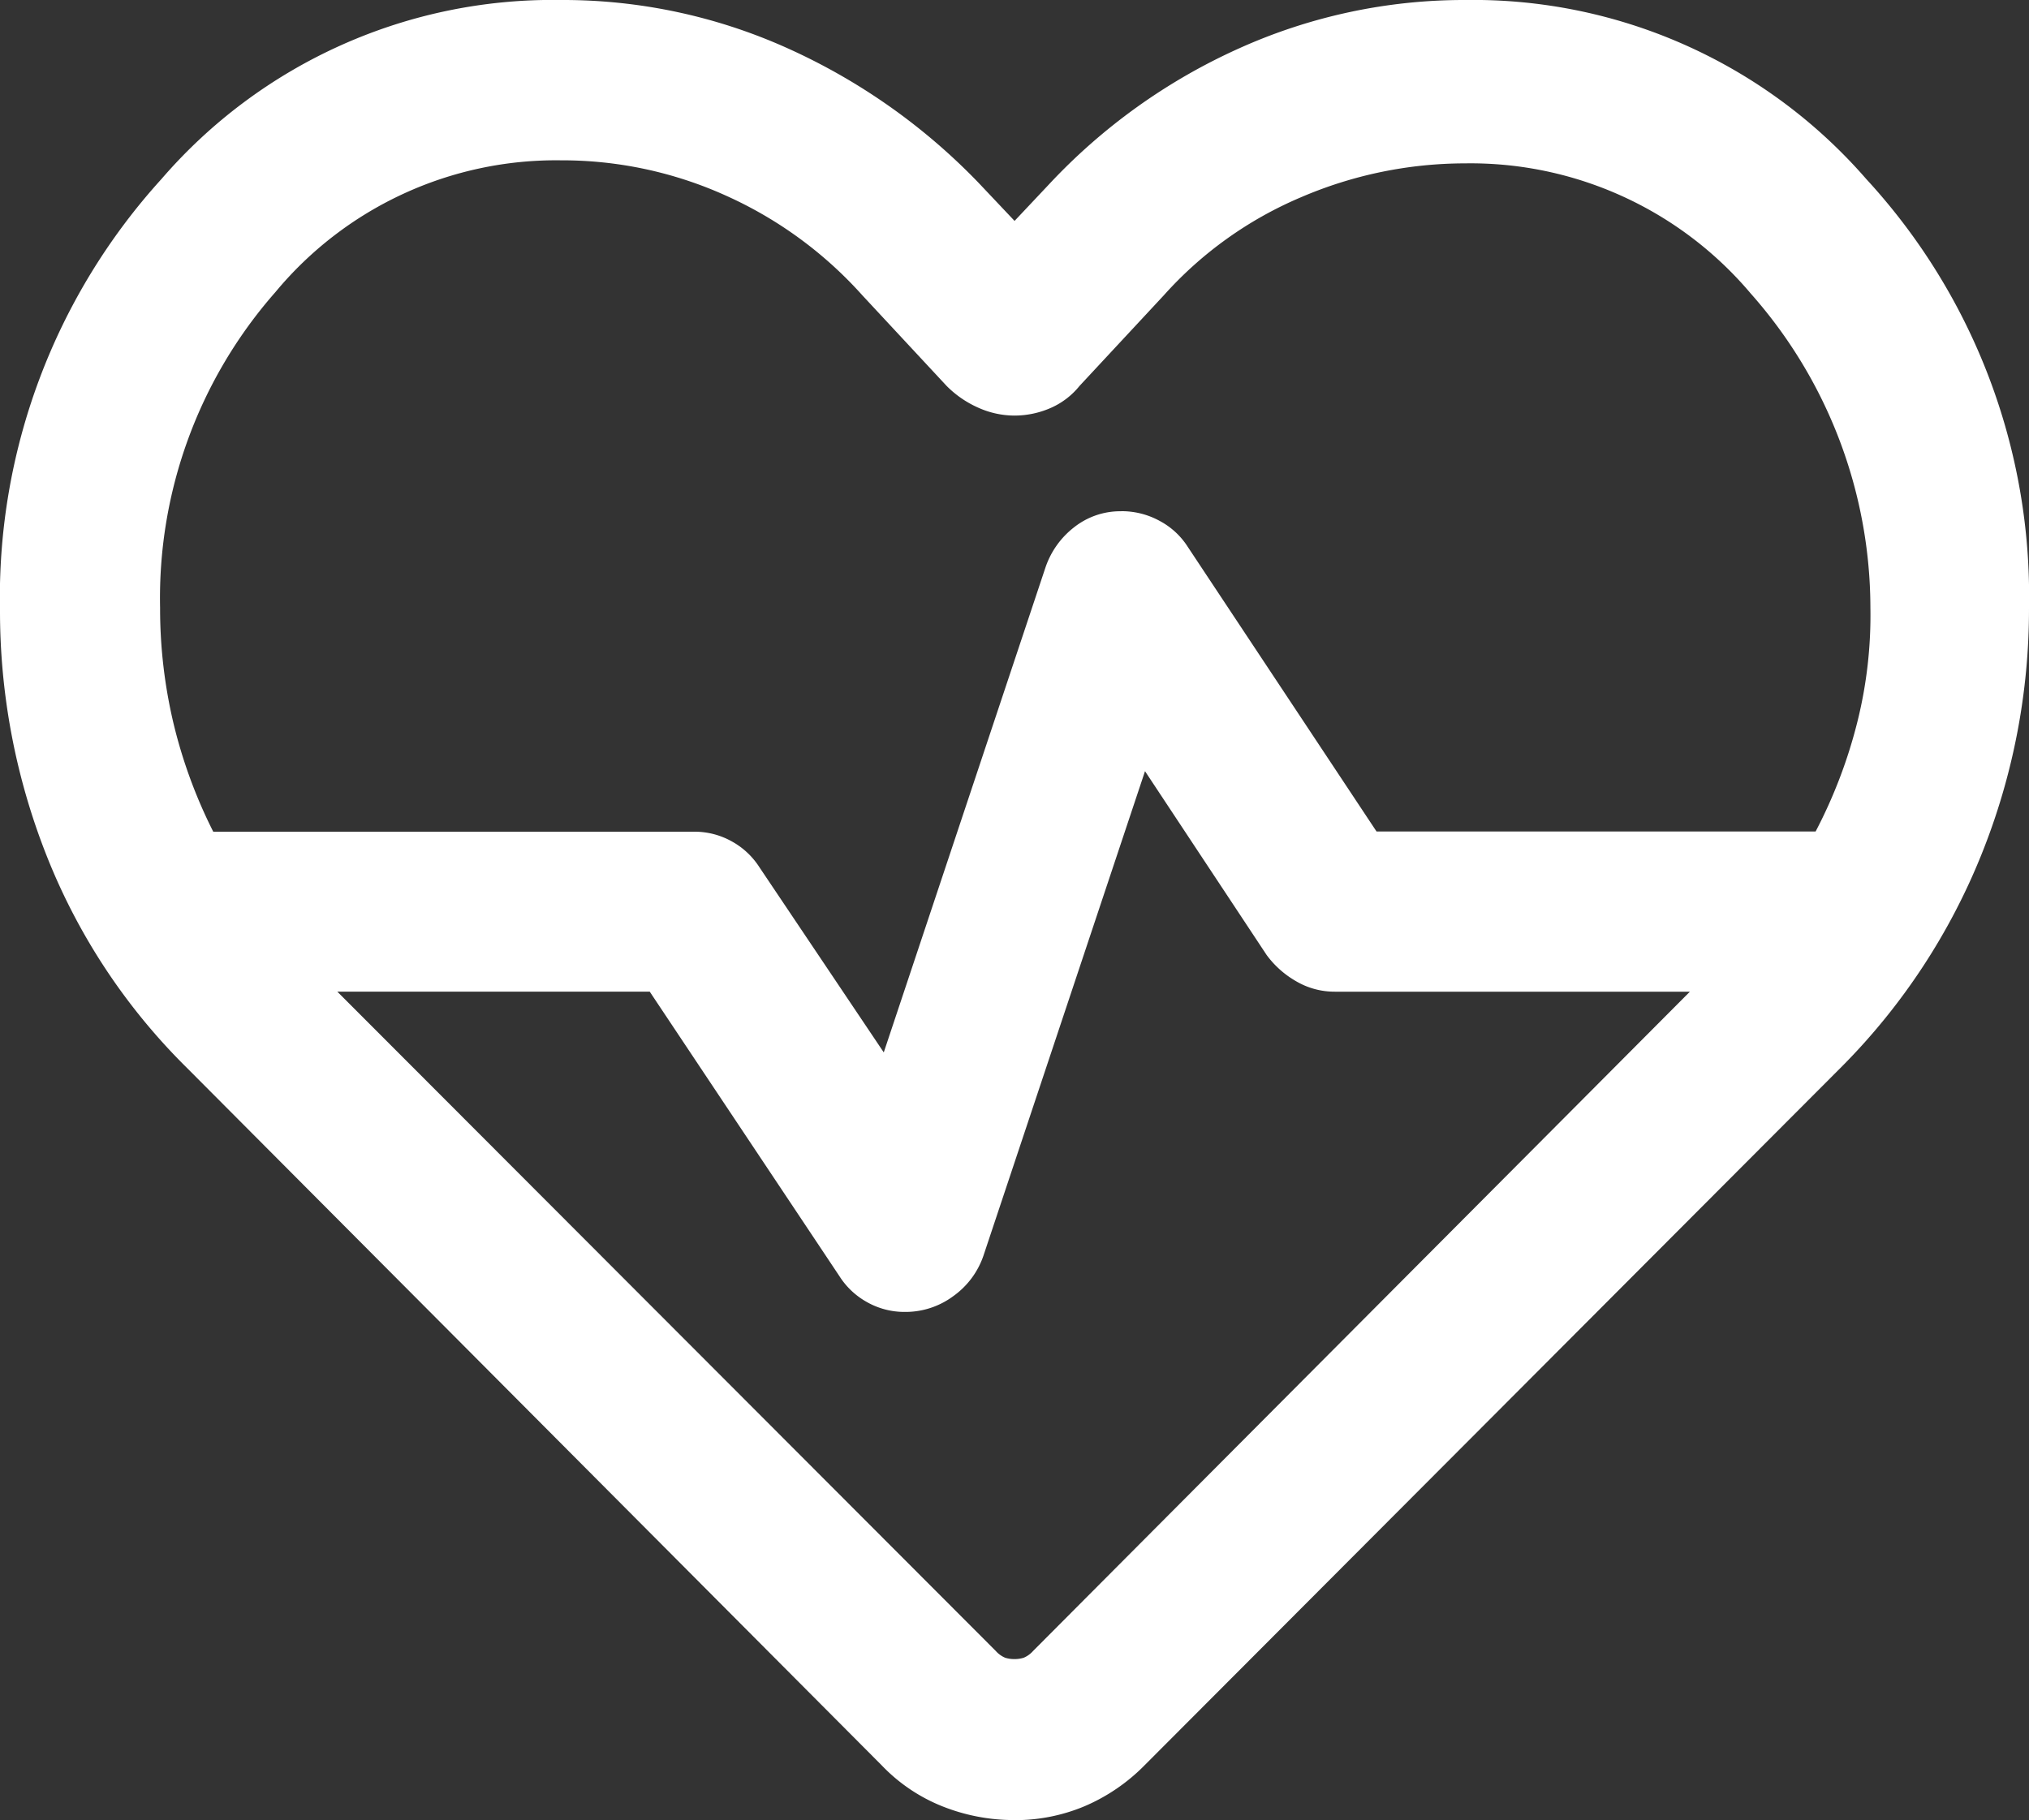
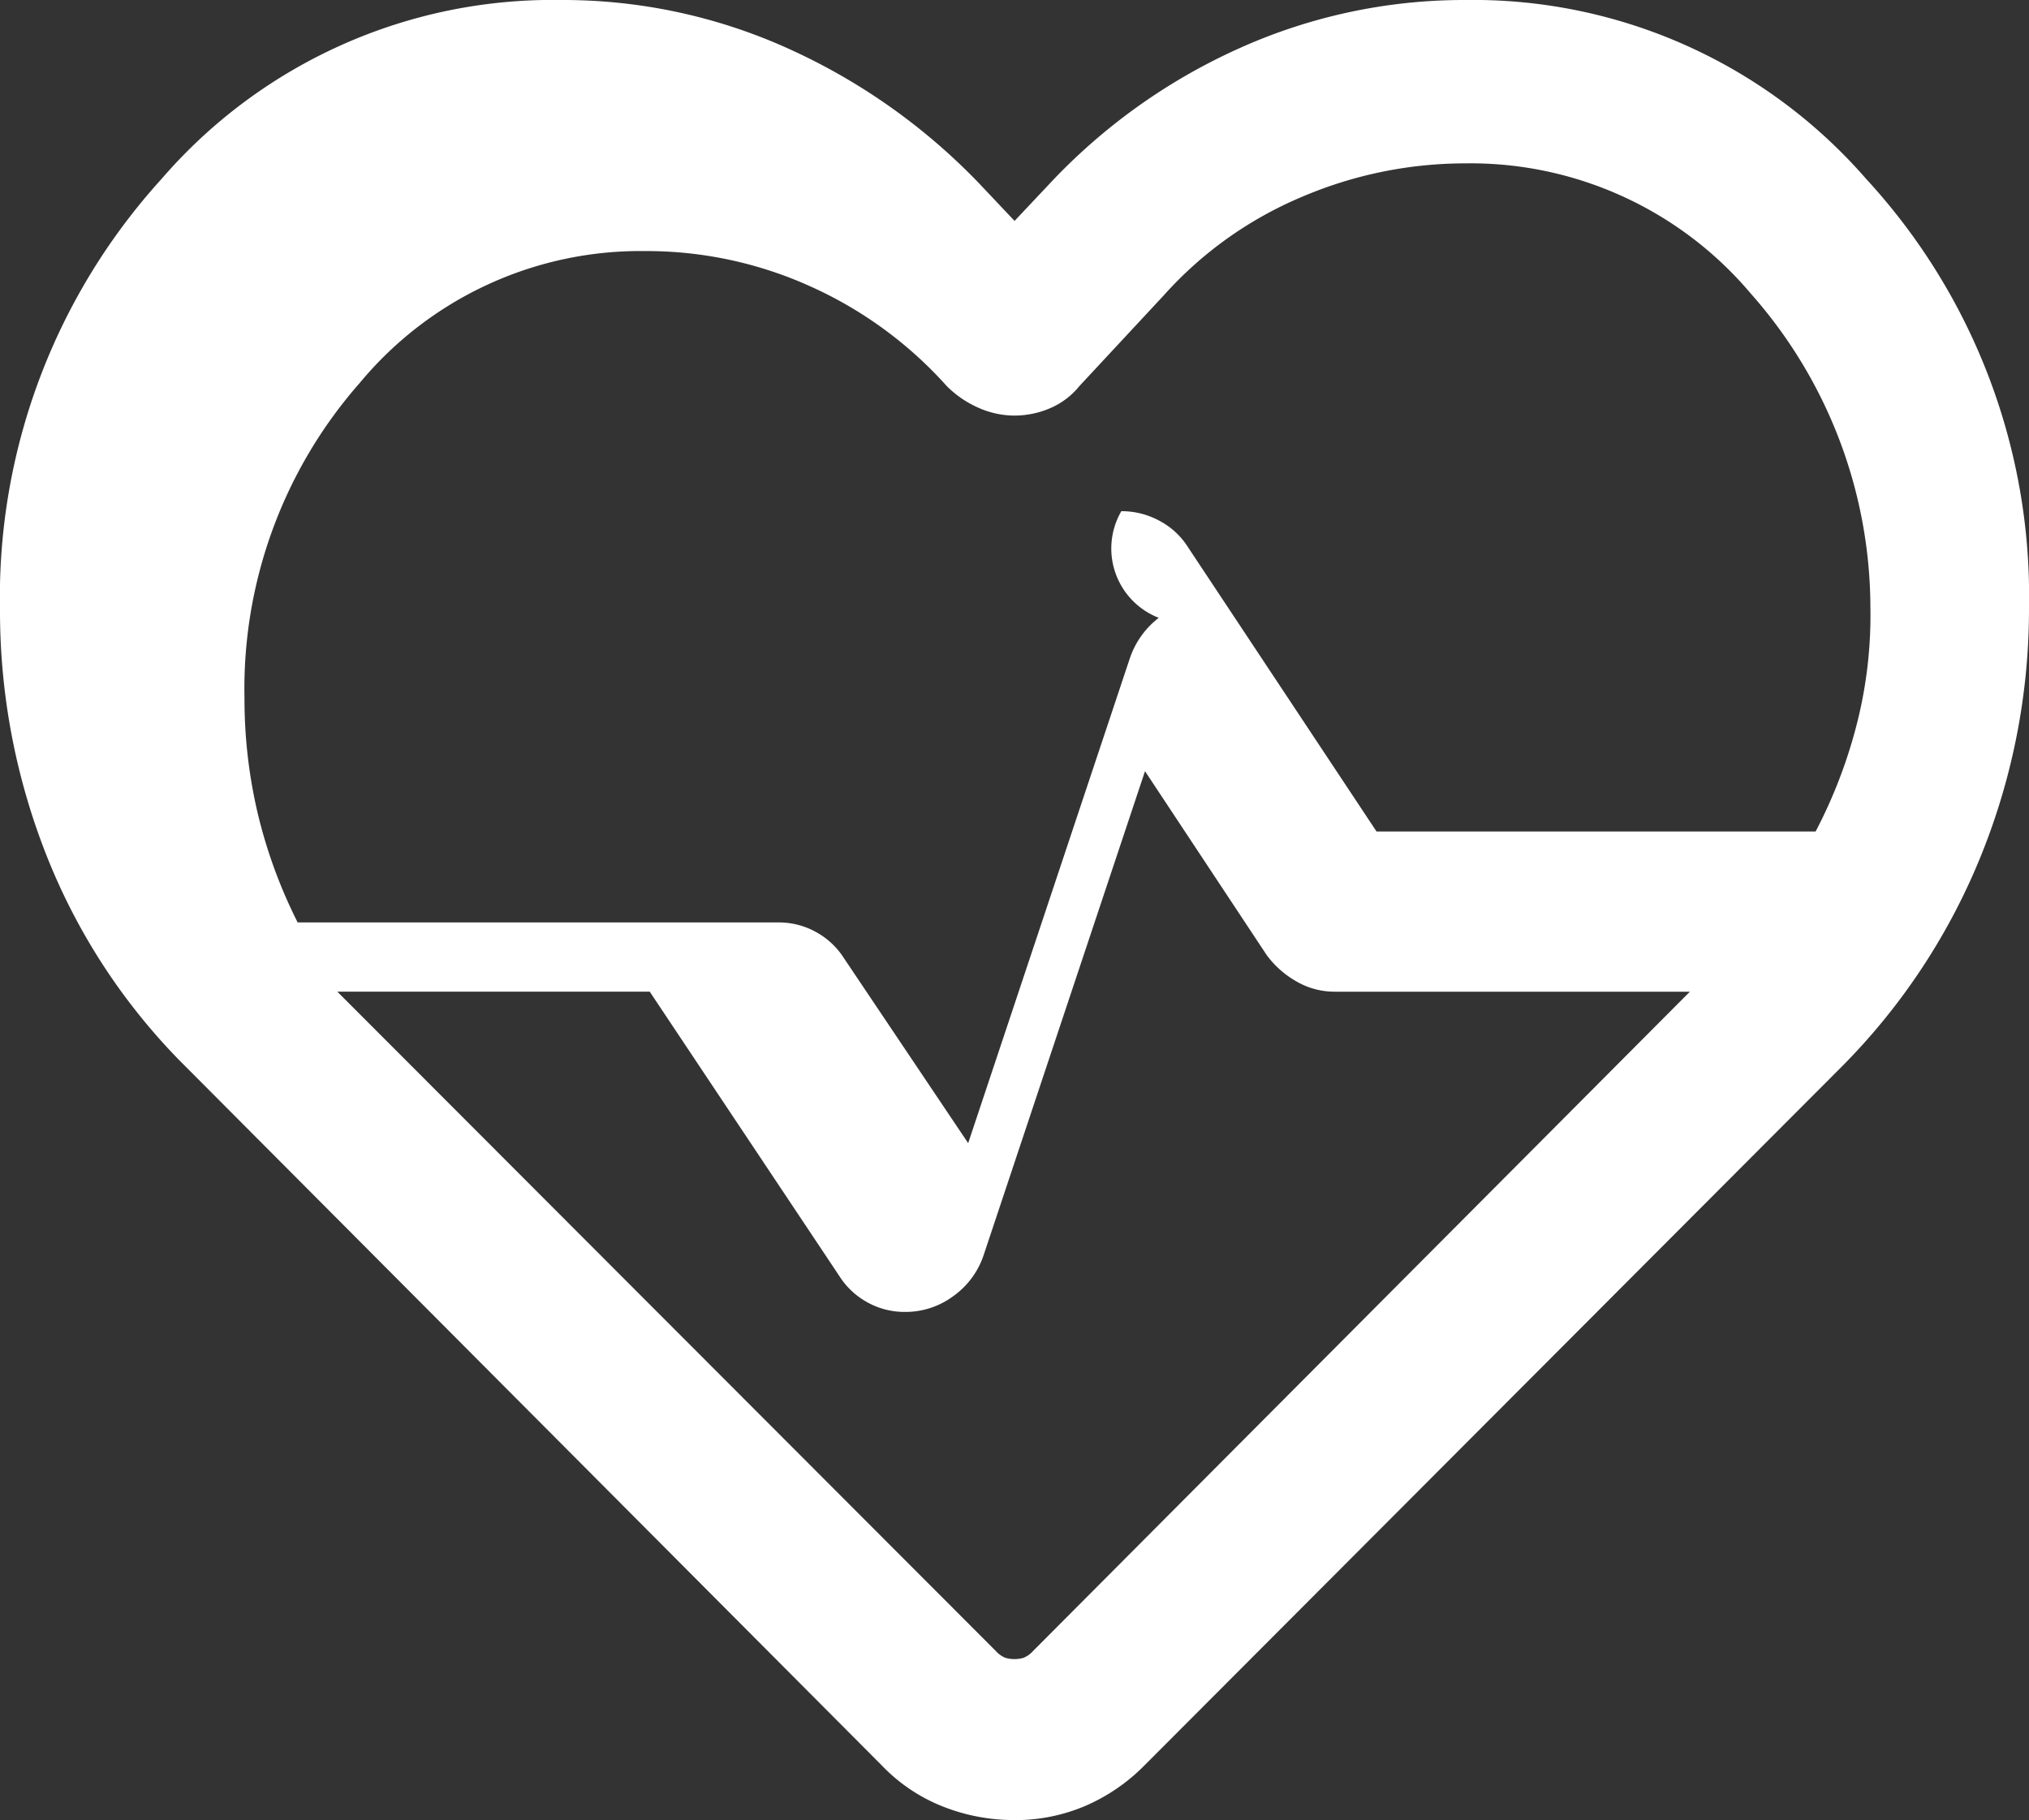
<svg xmlns="http://www.w3.org/2000/svg" width="30" height="26.918" viewBox="0 0 30 26.918">
  <rect x="0" y="0" width="30" height="26.918" fill="#333333" stroke="none" />
-   <path id="ecg_heart_24dp_FFFFFF_FILL0_wght300_GRAD0_opsz24" d="M115-808.089Zm0,13.466a2.858,2.858,0,0,1-1.058-.2,2.54,2.54,0,0,1-.906-.61L102.76-805.751a9.116,9.116,0,0,1-2.071-3.135,9.833,9.833,0,0,1-.689-3.627,9.2,9.2,0,0,1,2.387-6.379,7.637,7.637,0,0,1,5.909-2.648,8.076,8.076,0,0,1,3.345.712,9.1,9.1,0,0,1,2.829,1.993l.531.562.5-.531a8.746,8.746,0,0,1,2.827-2.024,8.093,8.093,0,0,1,3.337-.712,7.7,7.7,0,0,1,5.929,2.648,9.1,9.1,0,0,1,2.406,6.34,9.718,9.718,0,0,1-.7,3.642,9.443,9.443,0,0,1-2.059,3.135l-10.315,10.339a2.769,2.769,0,0,1-.894.61A2.65,2.65,0,0,1,115-794.622Zm1.579-19.357a1.167,1.167,0,0,1,.568.144,1.111,1.111,0,0,1,.416.385l2.79,4.208h6.492a7.315,7.315,0,0,0,.619-1.628,6.5,6.5,0,0,0,.191-1.682,7.021,7.021,0,0,0-1.77-4.647,5.419,5.419,0,0,0-4.221-1.924,6.15,6.15,0,0,0-2.425.5,5.7,5.7,0,0,0-2.03,1.45l-1.248,1.342a1.126,1.126,0,0,1-.437.33,1.337,1.337,0,0,1-.525.108,1.311,1.311,0,0,1-.533-.116,1.526,1.526,0,0,1-.469-.322l-1.248-1.342a6.008,6.008,0,0,0-2.018-1.474,5.877,5.877,0,0,0-2.437-.521,5.39,5.39,0,0,0-4.221,1.948,6.849,6.849,0,0,0-1.706,4.671,7.37,7.37,0,0,0,.194,1.69,7.37,7.37,0,0,0,.592,1.62h7.108a1.125,1.125,0,0,1,.56.144,1.132,1.132,0,0,1,.409.384l1.837,2.736,2.39-7.169a1.264,1.264,0,0,1,.428-.6A1.1,1.1,0,0,1,116.579-813.979Zm.352,3.841-2.39,7.169a1.219,1.219,0,0,1-.448.6,1.185,1.185,0,0,1-.712.232,1.125,1.125,0,0,1-.56-.144,1.132,1.132,0,0,1-.409-.384l-2.805-4.208h-4.619l9.735,9.75a.388.388,0,0,0,.138.1.437.437,0,0,0,.138.02.437.437,0,0,0,.138-.02.388.388,0,0,0,.138-.1l9.711-9.75h-5.25a1.119,1.119,0,0,1-.568-.152,1.407,1.407,0,0,1-.441-.392l-1.8-2.721Z" transform="translate(-100 821.54)" fill="#fff" />
+   <path id="ecg_heart_24dp_FFFFFF_FILL0_wght300_GRAD0_opsz24" d="M115-808.089Zm0,13.466a2.858,2.858,0,0,1-1.058-.2,2.54,2.54,0,0,1-.906-.61L102.76-805.751a9.116,9.116,0,0,1-2.071-3.135,9.833,9.833,0,0,1-.689-3.627,9.2,9.2,0,0,1,2.387-6.379,7.637,7.637,0,0,1,5.909-2.648,8.076,8.076,0,0,1,3.345.712,9.1,9.1,0,0,1,2.829,1.993l.531.562.5-.531a8.746,8.746,0,0,1,2.827-2.024,8.093,8.093,0,0,1,3.337-.712,7.7,7.7,0,0,1,5.929,2.648,9.1,9.1,0,0,1,2.406,6.34,9.718,9.718,0,0,1-.7,3.642,9.443,9.443,0,0,1-2.059,3.135l-10.315,10.339a2.769,2.769,0,0,1-.894.61A2.65,2.65,0,0,1,115-794.622Zm1.579-19.357a1.167,1.167,0,0,1,.568.144,1.111,1.111,0,0,1,.416.385l2.79,4.208h6.492a7.315,7.315,0,0,0,.619-1.628,6.5,6.5,0,0,0,.191-1.682,7.021,7.021,0,0,0-1.77-4.647,5.419,5.419,0,0,0-4.221-1.924,6.15,6.15,0,0,0-2.425.5,5.7,5.7,0,0,0-2.03,1.45l-1.248,1.342a1.126,1.126,0,0,1-.437.33,1.337,1.337,0,0,1-.525.108,1.311,1.311,0,0,1-.533-.116,1.526,1.526,0,0,1-.469-.322a6.008,6.008,0,0,0-2.018-1.474,5.877,5.877,0,0,0-2.437-.521,5.39,5.39,0,0,0-4.221,1.948,6.849,6.849,0,0,0-1.706,4.671,7.37,7.37,0,0,0,.194,1.69,7.37,7.37,0,0,0,.592,1.62h7.108a1.125,1.125,0,0,1,.56.144,1.132,1.132,0,0,1,.409.384l1.837,2.736,2.39-7.169a1.264,1.264,0,0,1,.428-.6A1.1,1.1,0,0,1,116.579-813.979Zm.352,3.841-2.39,7.169a1.219,1.219,0,0,1-.448.6,1.185,1.185,0,0,1-.712.232,1.125,1.125,0,0,1-.56-.144,1.132,1.132,0,0,1-.409-.384l-2.805-4.208h-4.619l9.735,9.75a.388.388,0,0,0,.138.1.437.437,0,0,0,.138.02.437.437,0,0,0,.138-.02.388.388,0,0,0,.138-.1l9.711-9.75h-5.25a1.119,1.119,0,0,1-.568-.152,1.407,1.407,0,0,1-.441-.392l-1.8-2.721Z" transform="translate(-100 821.54)" fill="#fff" />
</svg>